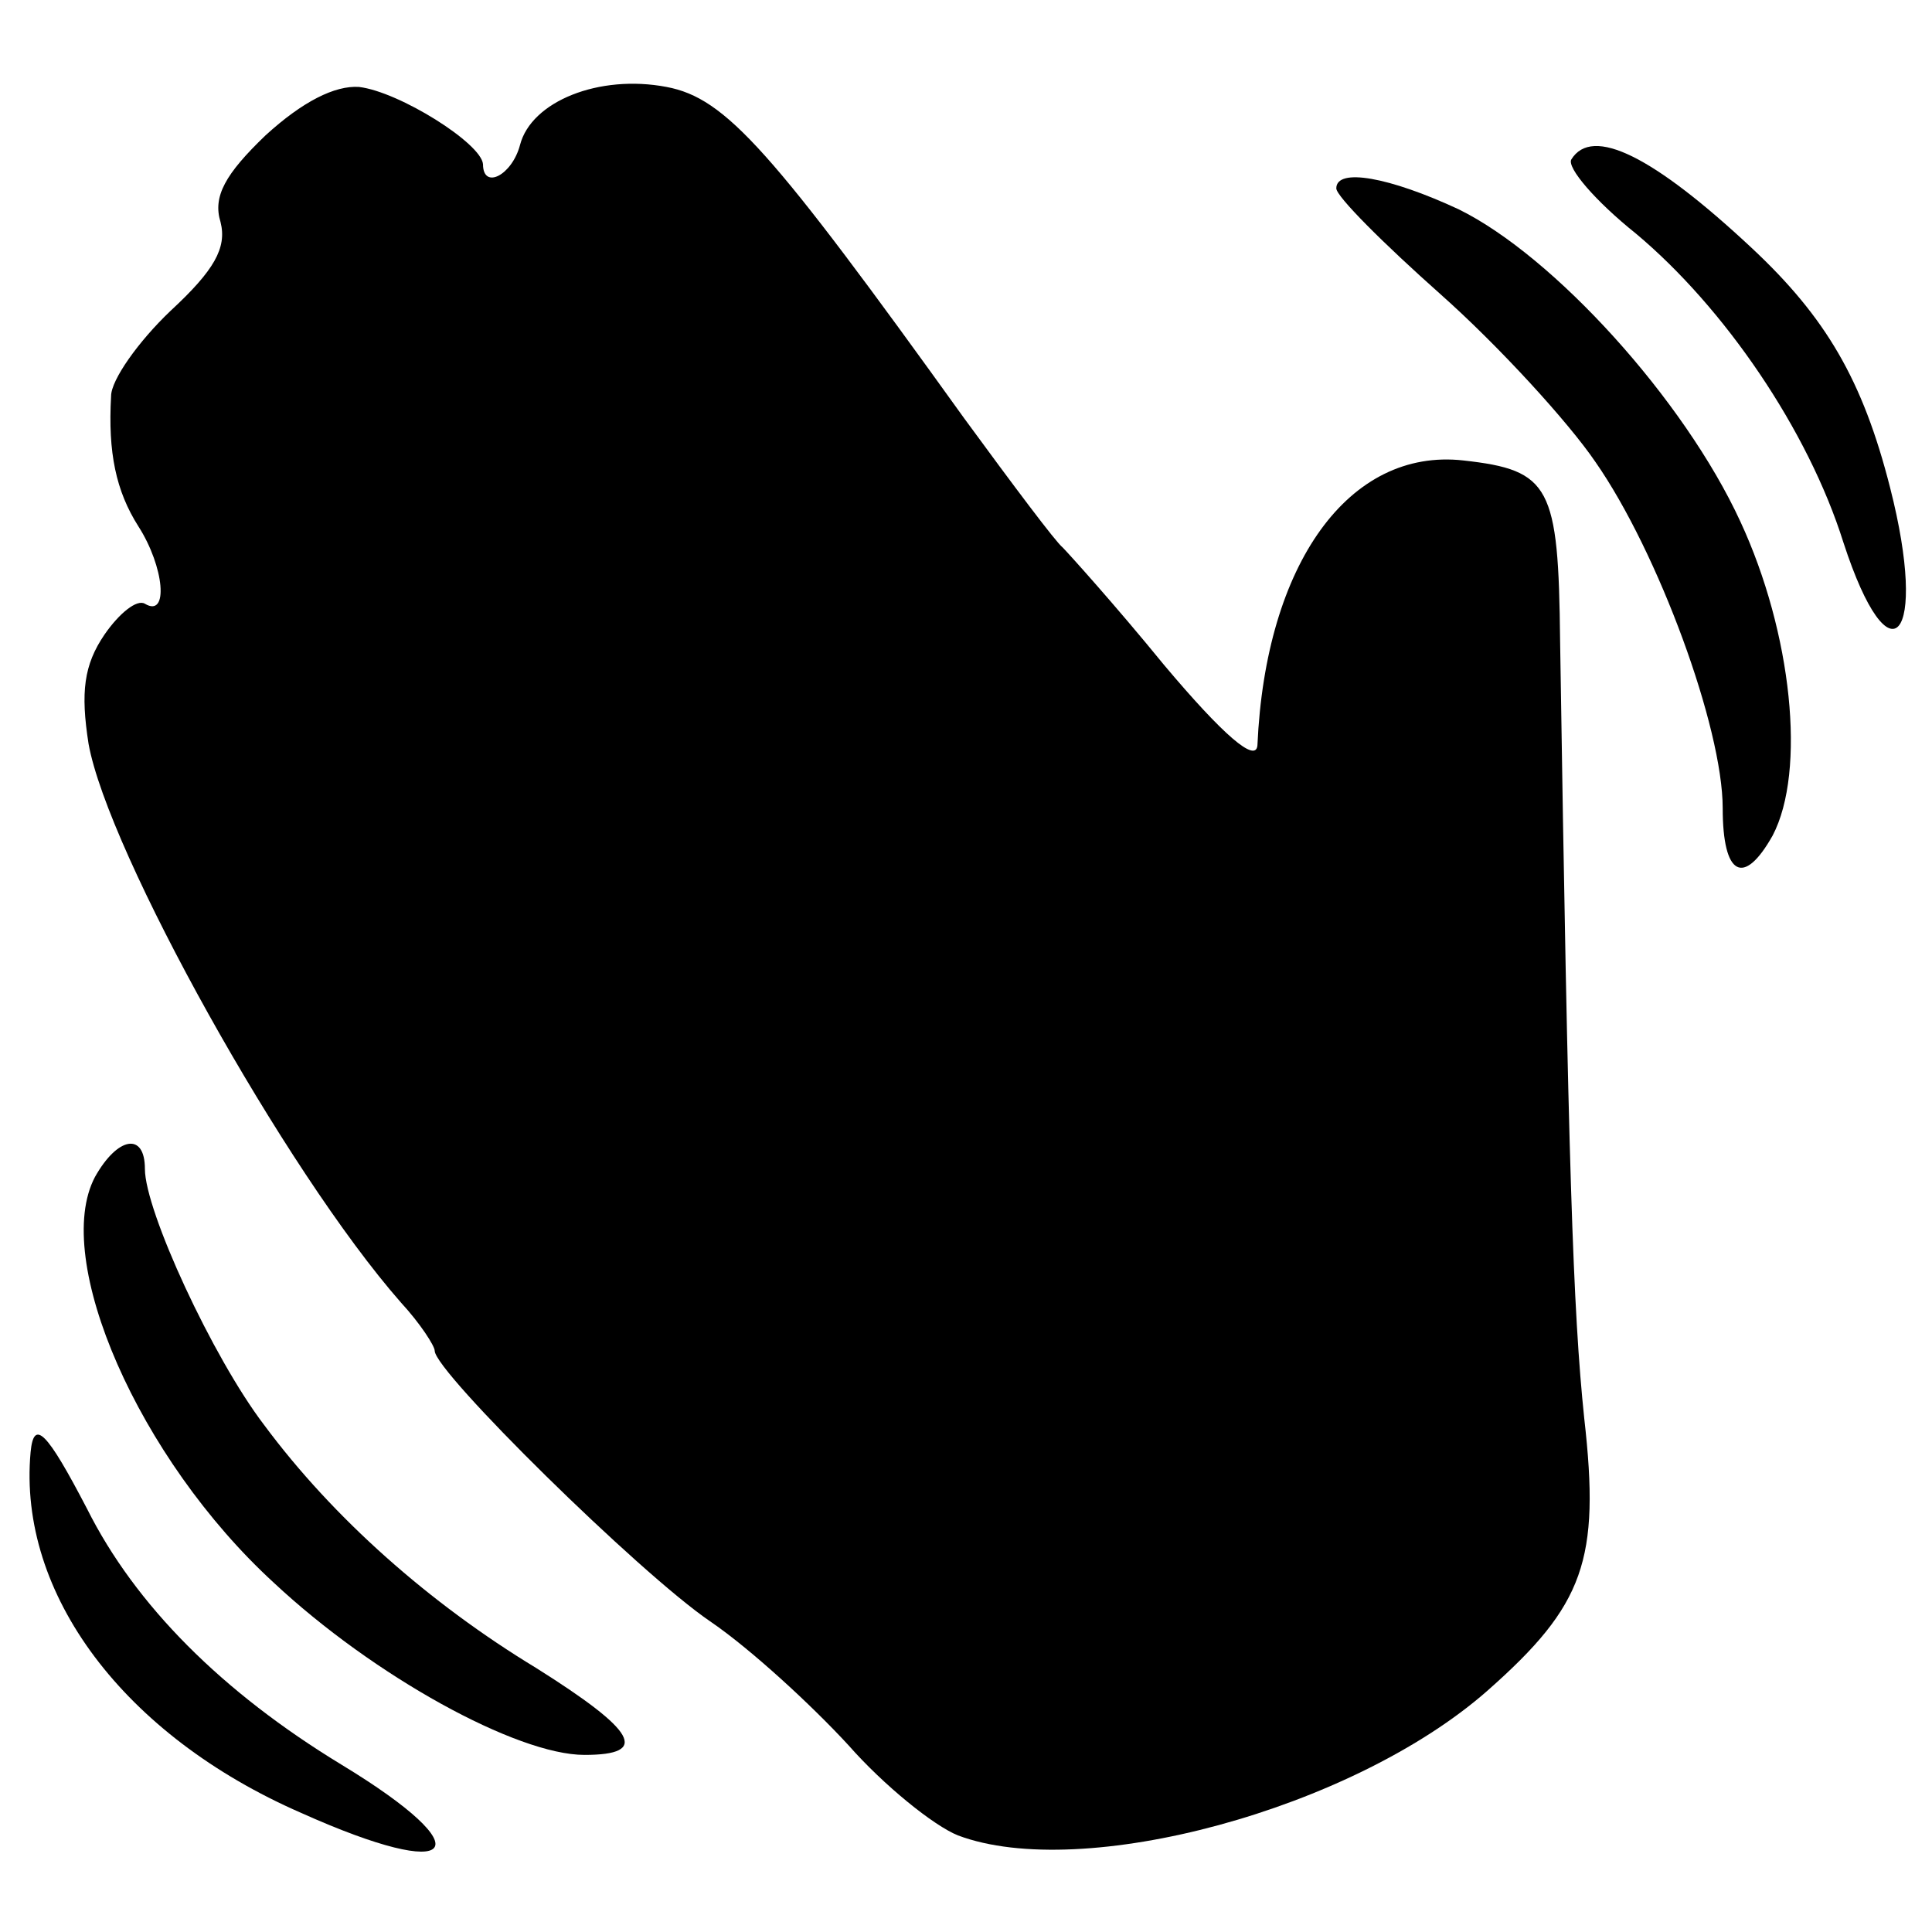
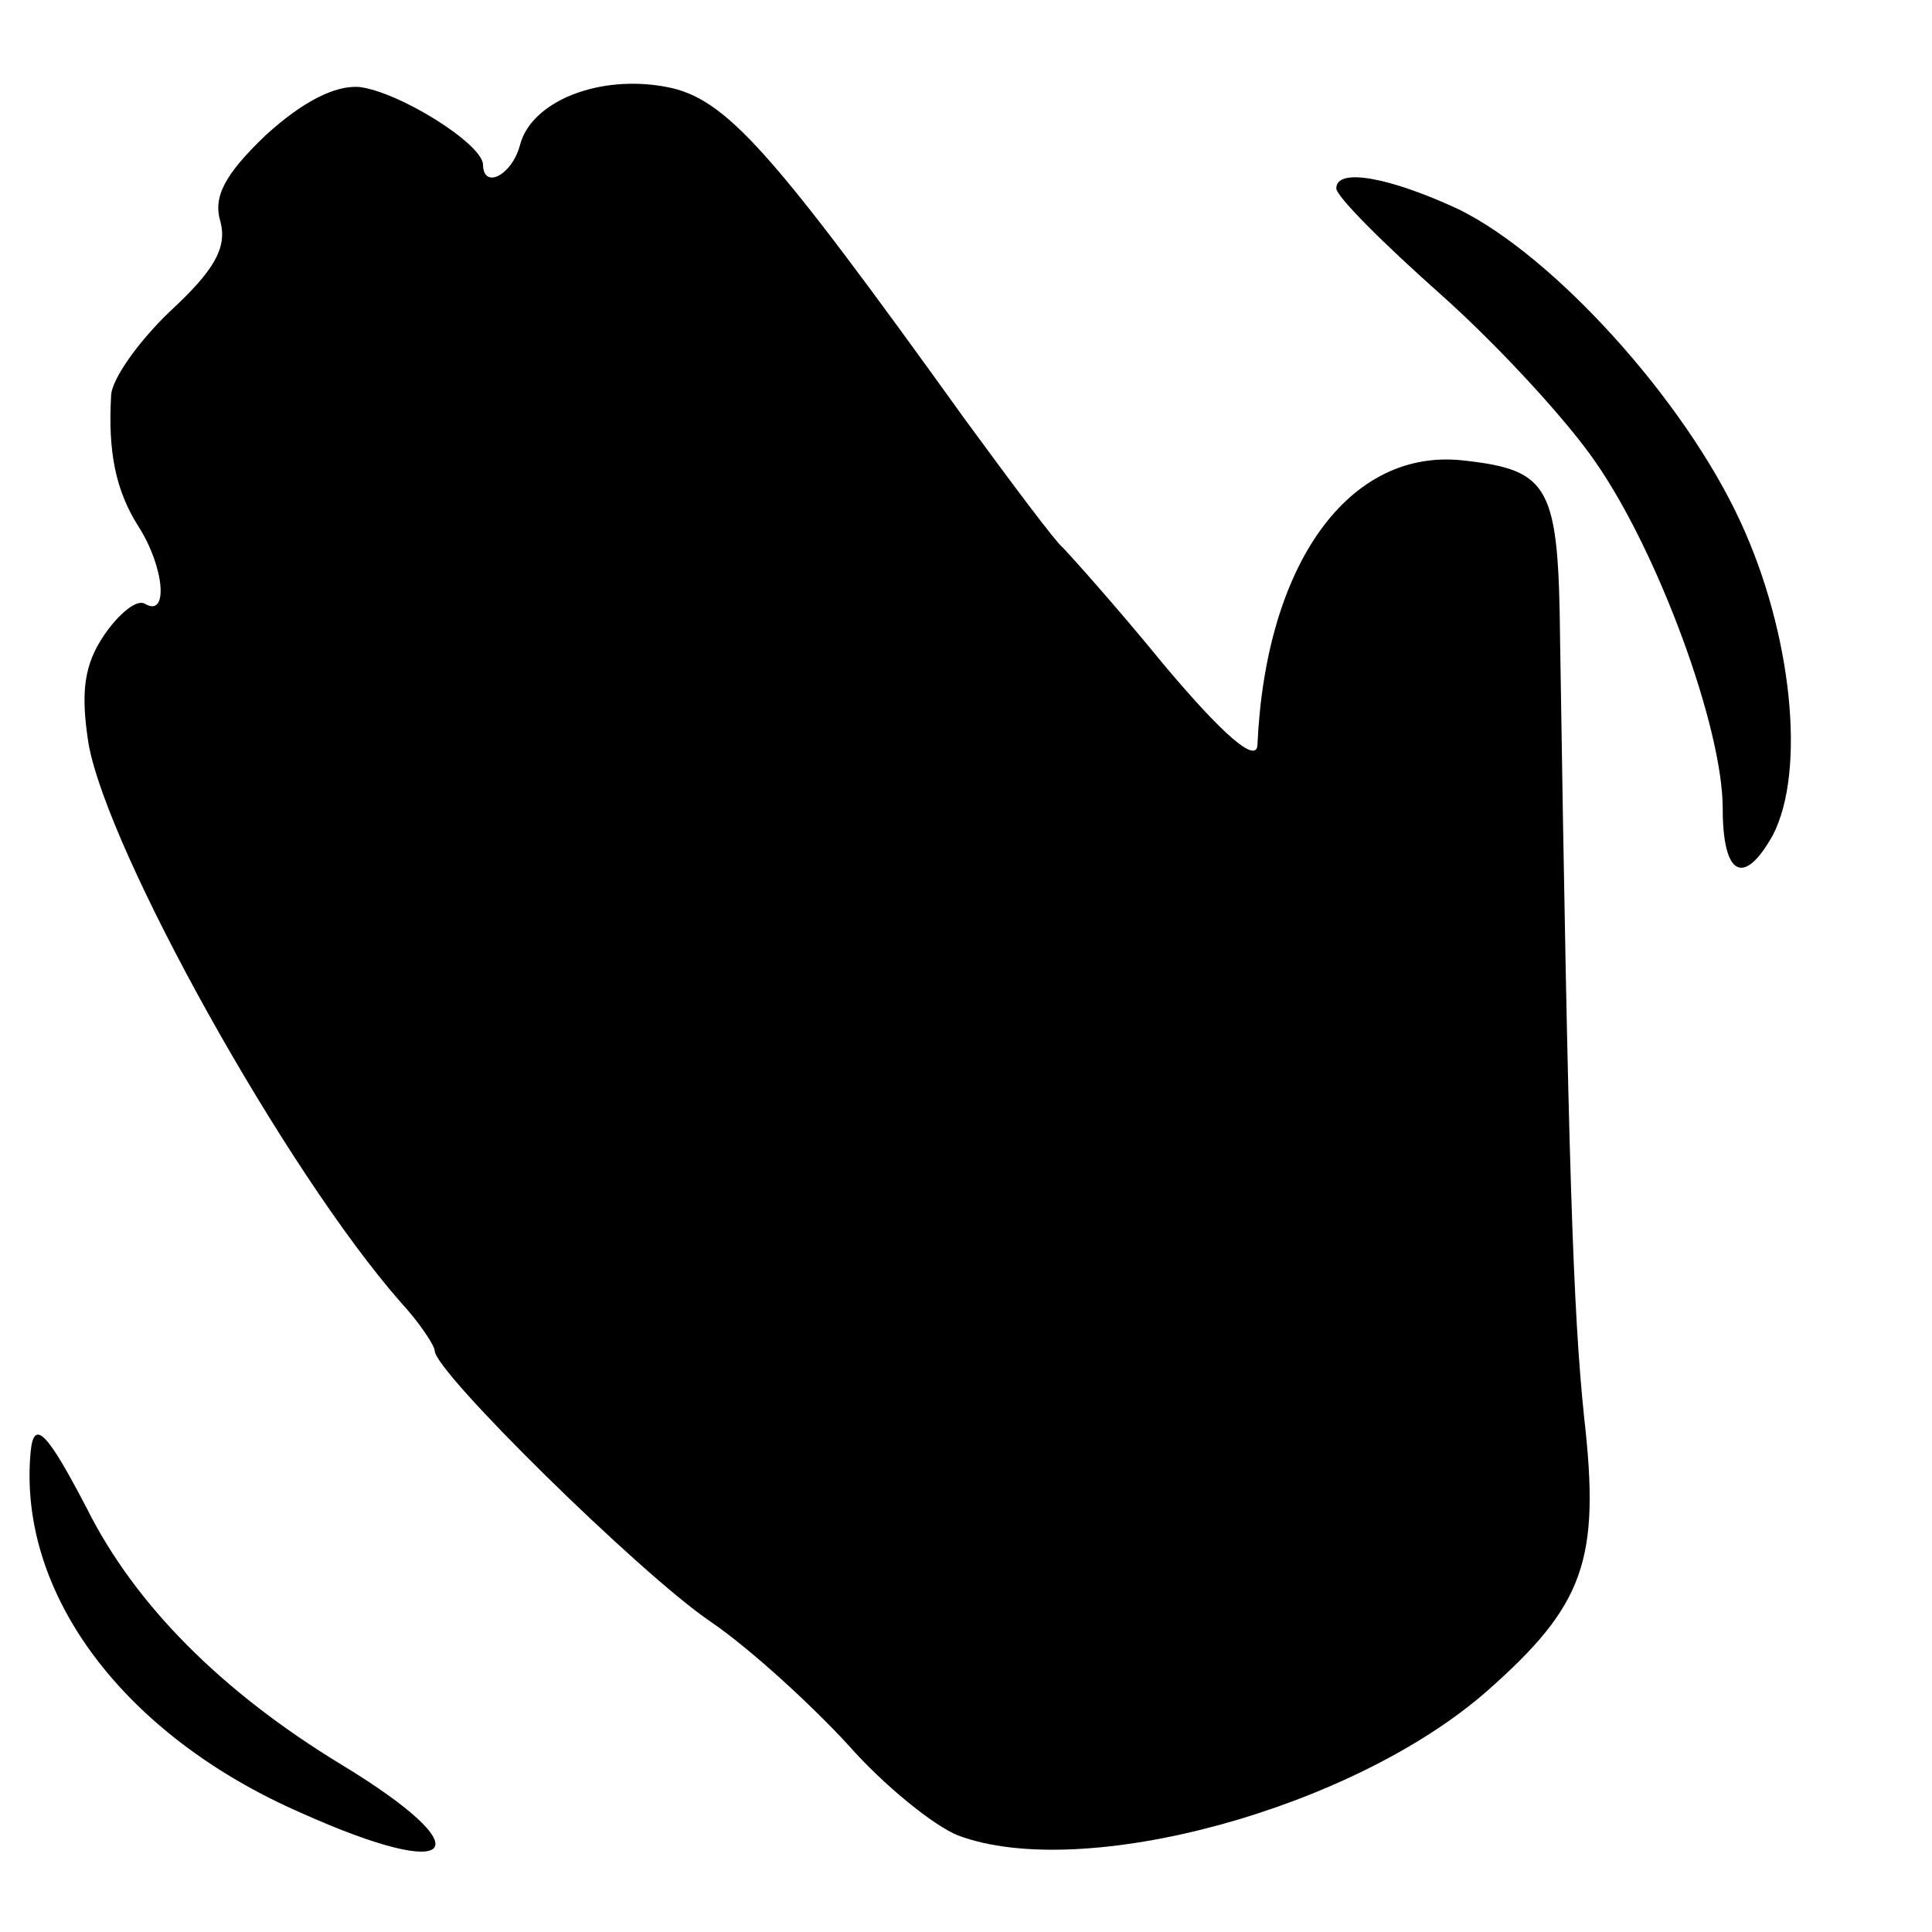
<svg xmlns="http://www.w3.org/2000/svg" version="1.0" width="120pt" height="120pt" viewBox="0 0 120 120" preserveAspectRatio="xMidYMid meet">
  <g transform="translate(0,120) scale(0.1,-0.1)" fill="#000000" stroke="none">
    <path d="M165 1116 c-25 -24 -33 -38 -28 -54 4 -16 -4 -30 -31 -55 -20 -19 -37 -43 -37 -53 -2 -35 3 -59 17 -81 16 -25 19 -57 4 -48 -5 3 -16 -6 -25 -19 -13 -19 -15 -36 -10 -68 12 -67 122 -265 194 -347 12 -13 21 -27 21 -30 0 -13 127 -138 171 -168 25 -17 63 -52 86 -77 22 -25 53 -50 68 -56 77 -29 245 16 329 90 60 53 70 81 60 169 -7 67 -10 157 -15 483 -1 96 -6 106 -60 112 -71 8 -123 -64 -128 -177 -1 -11 -21 6 -58 50 -31 38 -60 70 -63 73 -4 3 -31 39 -61 80 -120 167 -148 199 -185 206 -42 8 -84 -9 -91 -36 -5 -19 -23 -28 -23 -12 -1 13 -52 45 -77 48 -15 1 -35 -9 -58 -30z" />
-     <path d="M976 1101 c-3 -5 15 -26 40 -46 55 -46 107 -122 129 -192 29 -89 53 -60 29 34 -17 67 -40 106 -86 149 -61 57 -99 76 -112 55z" />
    <path d="M830 1083 c0 -5 29 -34 65 -66 36 -32 79 -79 96 -104 39 -56 79 -165 79 -215 0 -42 13 -49 31 -17 21 40 12 126 -20 195 -35 76 -116 165 -175 194 -43 20 -76 26 -76 13z" />
-     <path d="M59 469 c-27 -51 27 -175 111 -252 62 -58 151 -107 193 -107 41 0 32 15 -30 54 -66 40 -126 93 -169 151 -32 42 -74 133 -74 159 0 23 -17 20 -31 -5z" />
    <path d="M19 298 c-8 -88 58 -176 168 -224 98 -44 114 -24 25 30 -74 45 -128 99 -158 159 -25 48 -33 56 -35 35z" />
  </g>
</svg>